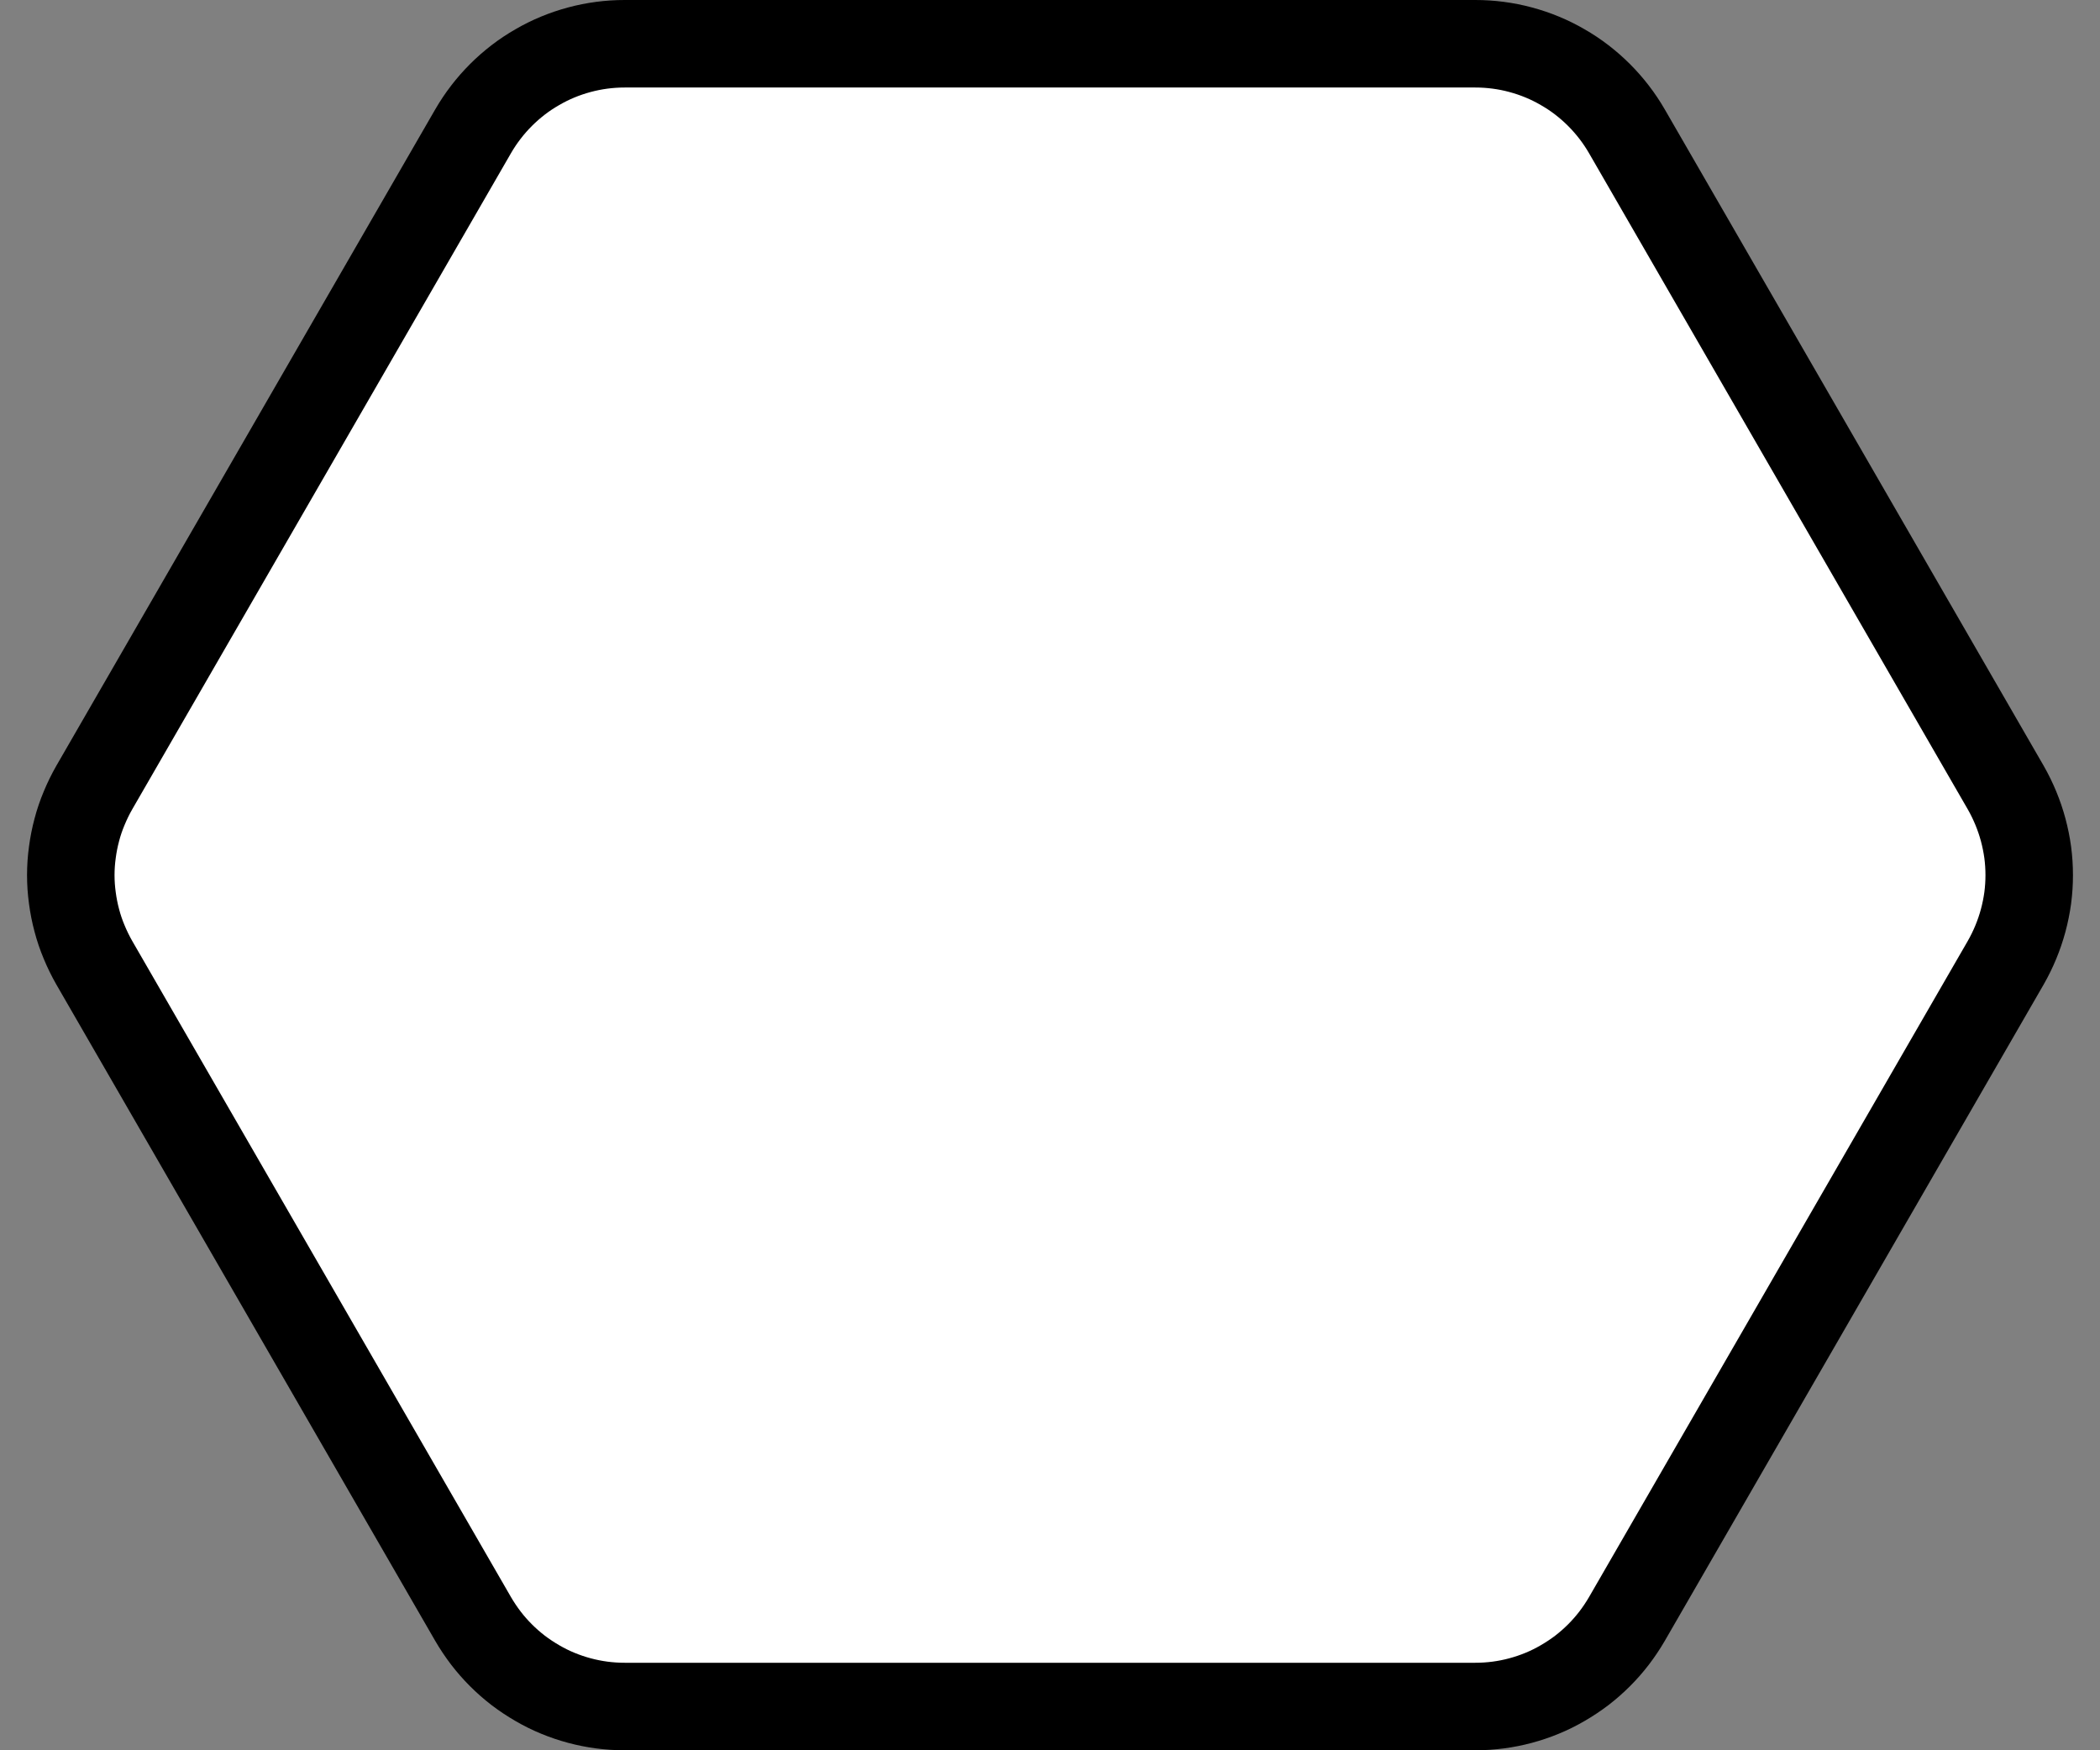
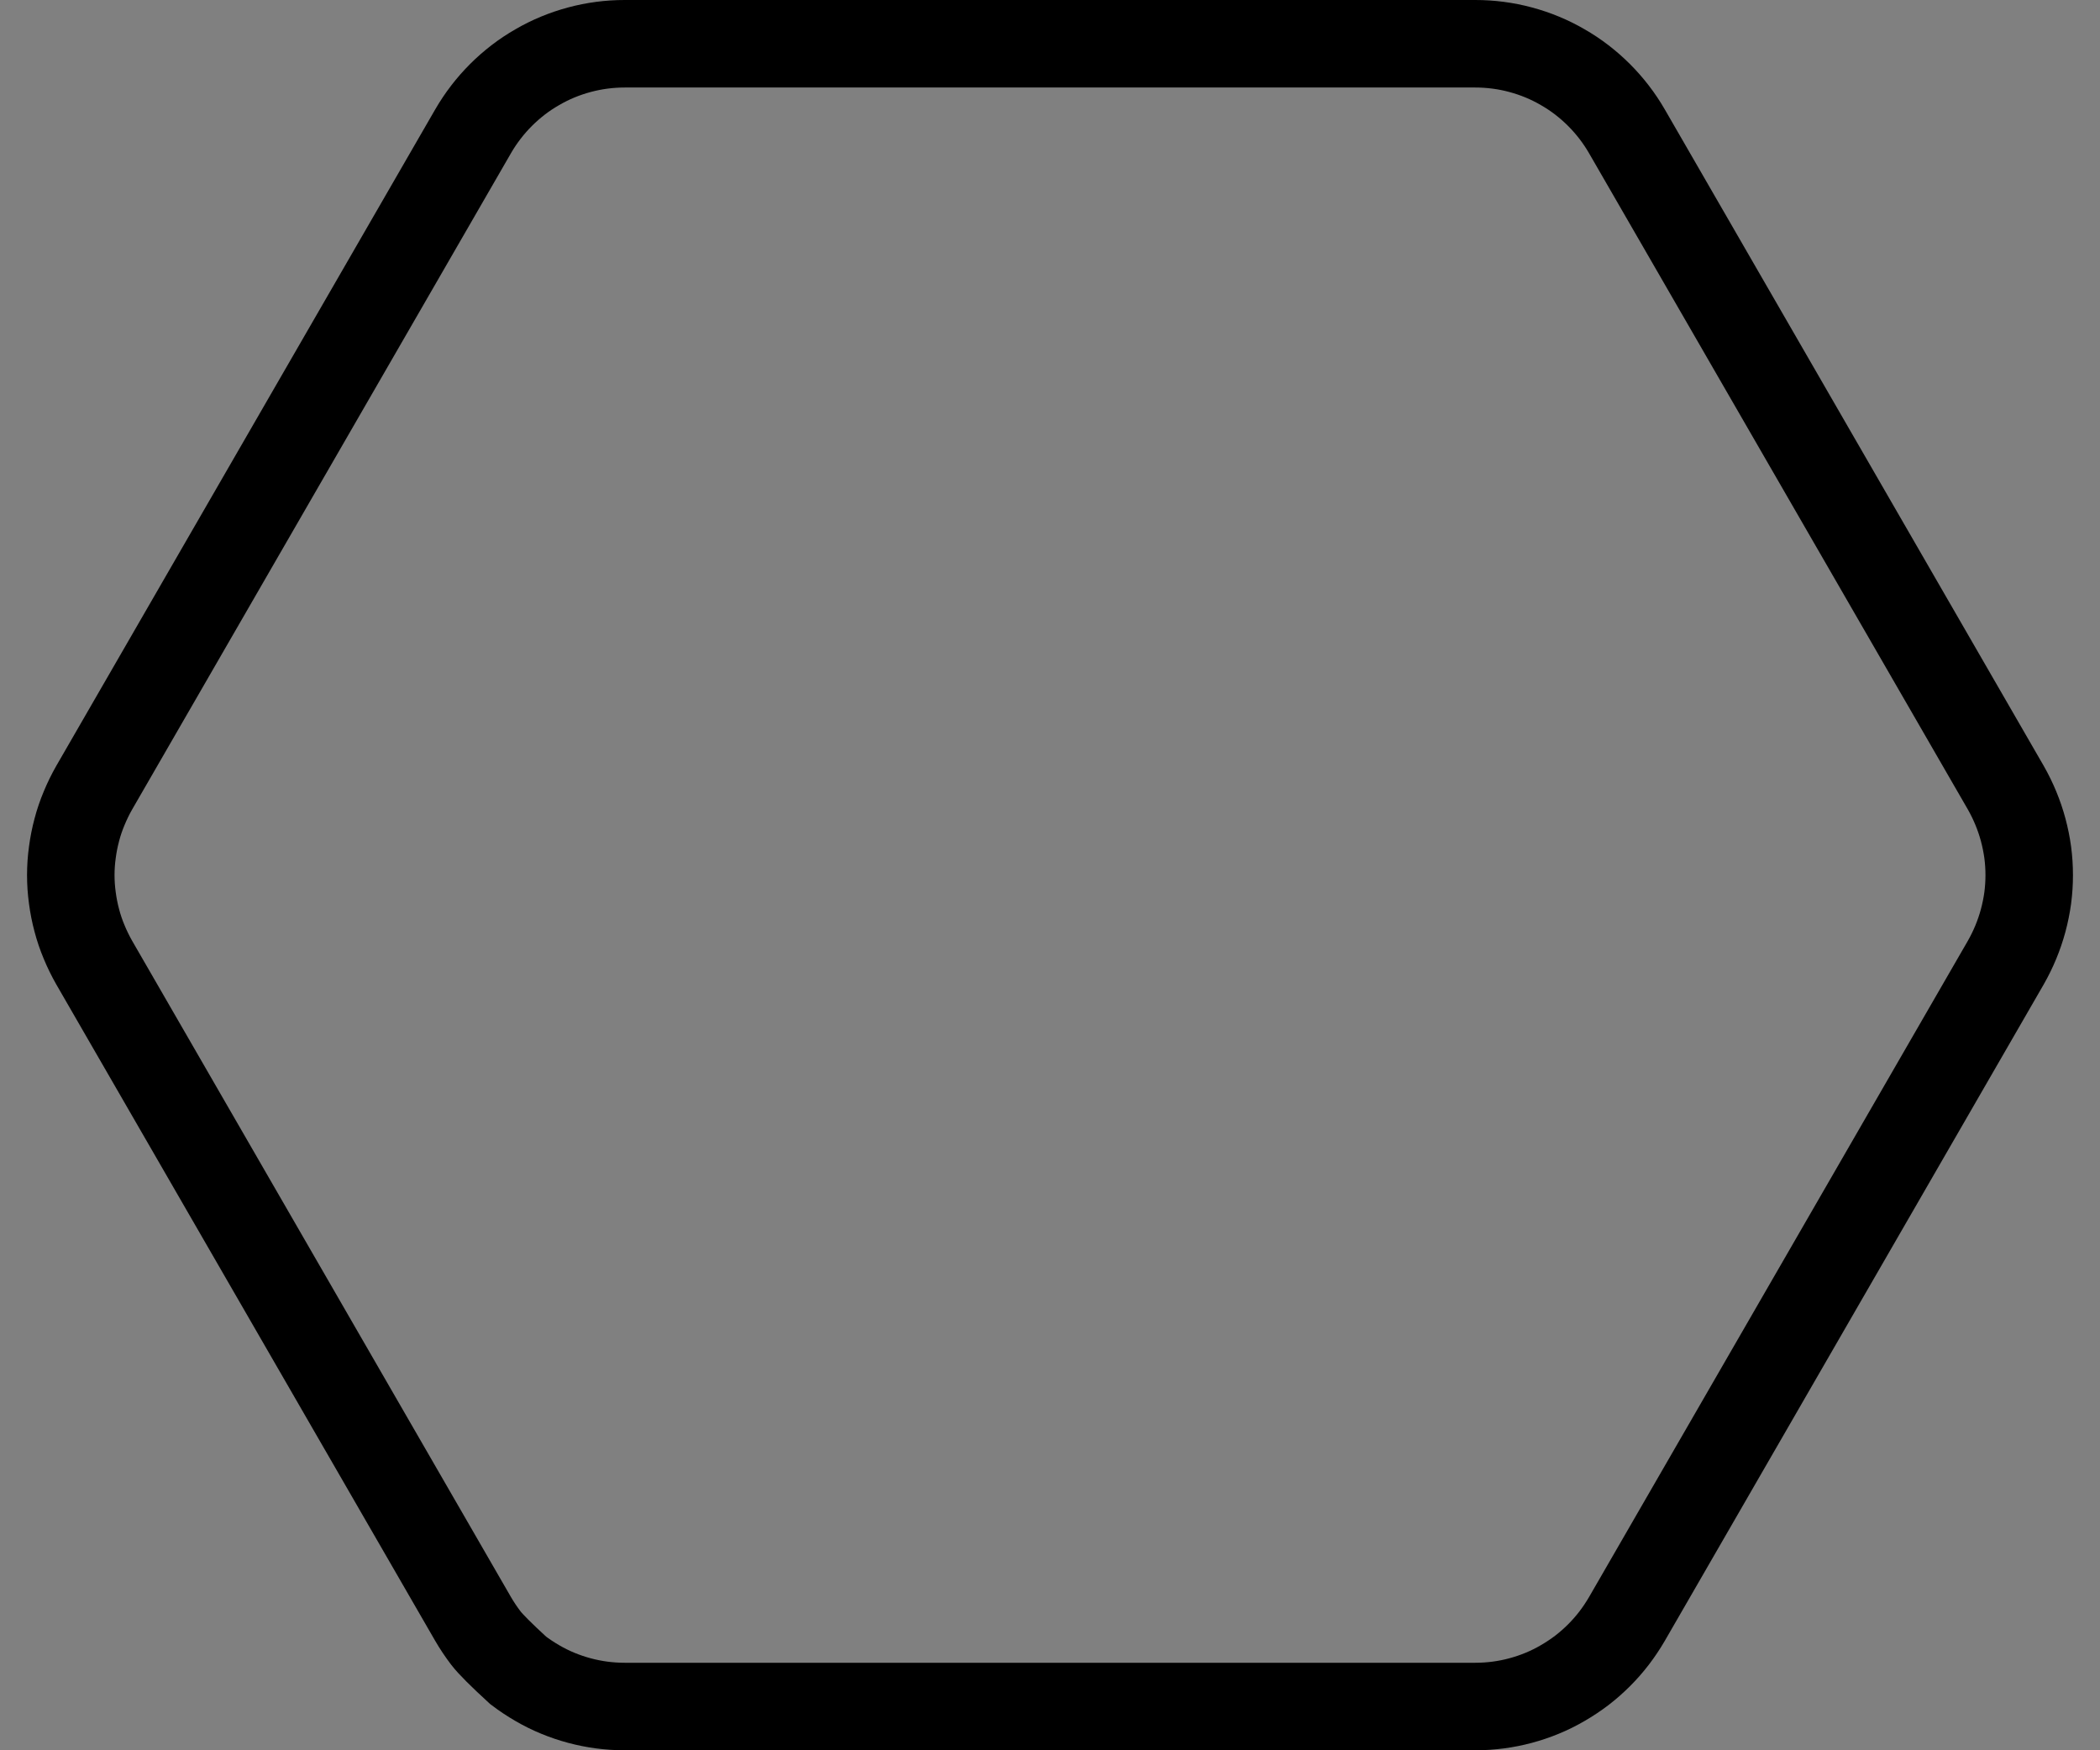
<svg xmlns="http://www.w3.org/2000/svg" width="24" height="20">
  <rect width="100%" height="100%" fill="#808080" stroke="none" />
-   <path fill="#FFF" d="M7.14 0.5L16.86 0.5Q16.992 0.5 17.122 0.517Q17.252 0.534 17.378 0.568Q17.505 0.602 17.626 0.652Q17.747 0.702 17.86 0.768Q17.974 0.833 18.078 0.913Q18.182 0.993 18.275 1.086Q18.367 1.178 18.447 1.282Q18.527 1.386 18.593 1.5L22.923 9Q22.988 9.114 23.038 9.235Q23.088 9.356 23.122 9.482Q23.156 9.609 23.174 9.739Q23.191 9.869 23.191 10Q23.191 10.131 23.174 10.261Q23.156 10.391 23.122 10.518Q23.088 10.644 23.038 10.765Q22.988 10.886 22.923 11L18.593 18.5Q18.527 18.613 18.447 18.718Q18.367 18.822 18.275 18.914Q18.182 19.007 18.078 19.087Q17.974 19.166 17.86 19.232Q17.747 19.298 17.626 19.348Q17.505 19.398 17.378 19.432Q17.252 19.466 17.122 19.483Q16.992 19.5 16.86 19.5L7.14 19.5Q7.008 19.5 6.878 19.483Q6.749 19.466 6.622 19.432Q6.495 19.398 6.374 19.348Q6.253 19.298 6.14 19.232Q6.026 19.166 5.922 19.087Q5.818 19.007 5.725 18.914Q5.633 18.822 5.553 18.718Q5.473 18.613 5.407 18.5L1.077 11Q1.012 10.886 0.962 10.765Q0.911 10.644 0.878 10.518Q0.844 10.391 0.827 10.261Q0.809 10.131 0.809 10Q0.809 9.869 0.827 9.739Q0.844 9.609 0.878 9.482Q0.911 9.356 0.962 9.235Q1.012 9.114 1.077 9L5.407 1.5Q5.473 1.386 5.553 1.282Q5.633 1.178 5.725 1.086Q5.818 0.993 5.922 0.913Q6.026 0.833 6.14 0.768Q6.253 0.702 6.374 0.652Q6.495 0.602 6.622 0.568Q6.749 0.534 6.878 0.517Q7.008 0.5 7.14 0.5Z" />
-   <path fill="none" stroke="#000" stroke-width="1" stroke-miterlimit="10" d="M7.14 0.5L16.86 0.5Q16.992 0.5 17.122 0.517Q17.252 0.534 17.378 0.568Q17.505 0.602 17.626 0.652Q17.747 0.702 17.86 0.768Q17.974 0.833 18.078 0.913Q18.182 0.993 18.275 1.086Q18.367 1.178 18.447 1.282Q18.527 1.386 18.593 1.5L22.923 9Q22.988 9.114 23.038 9.235Q23.088 9.356 23.122 9.482Q23.156 9.609 23.174 9.739Q23.191 9.869 23.191 10Q23.191 10.131 23.174 10.261Q23.156 10.391 23.122 10.518Q23.088 10.644 23.038 10.765Q22.988 10.886 22.923 11L18.593 18.5Q18.527 18.613 18.447 18.718Q18.367 18.822 18.275 18.914Q18.182 19.007 18.078 19.087Q17.974 19.166 17.86 19.232Q17.747 19.298 17.626 19.348Q17.505 19.398 17.378 19.432Q17.252 19.466 17.122 19.483Q16.992 19.5 16.86 19.5L7.14 19.5Q7.008 19.5 6.878 19.483Q6.749 19.466 6.622 19.432Q6.495 19.398 6.374 19.348Q6.253 19.298 6.14 19.232Q6.026 19.166 5.922 19.087Q5.818 19.007 5.725 18.914Q5.633 18.822 5.553 18.718Q5.473 18.613 5.407 18.5L1.077 11Q1.012 10.886 0.962 10.765Q0.911 10.644 0.878 10.518Q0.844 10.391 0.827 10.261Q0.809 10.131 0.809 10Q0.809 9.869 0.827 9.739Q0.844 9.609 0.878 9.482Q0.911 9.356 0.962 9.235Q1.012 9.114 1.077 9L5.407 1.5Q5.473 1.386 5.553 1.282Q5.633 1.178 5.725 1.086Q5.818 0.993 5.922 0.913Q6.026 0.833 6.14 0.768Q6.253 0.702 6.374 0.652Q6.495 0.602 6.622 0.568Q6.749 0.534 6.878 0.517Q7.008 0.5 7.14 0.5Z" />
+   <path fill="none" stroke="#000" stroke-width="1" stroke-miterlimit="10" d="M7.14 0.5L16.86 0.5Q16.992 0.5 17.122 0.517Q17.252 0.534 17.378 0.568Q17.505 0.602 17.626 0.652Q17.747 0.702 17.86 0.768Q17.974 0.833 18.078 0.913Q18.182 0.993 18.275 1.086Q18.367 1.178 18.447 1.282Q18.527 1.386 18.593 1.5L22.923 9Q22.988 9.114 23.038 9.235Q23.088 9.356 23.122 9.482Q23.156 9.609 23.174 9.739Q23.191 9.869 23.191 10Q23.191 10.131 23.174 10.261Q23.156 10.391 23.122 10.518Q23.088 10.644 23.038 10.765Q22.988 10.886 22.923 11L18.593 18.5Q18.527 18.613 18.447 18.718Q18.367 18.822 18.275 18.914Q18.182 19.007 18.078 19.087Q17.974 19.166 17.86 19.232Q17.747 19.298 17.626 19.348Q17.505 19.398 17.378 19.432Q17.252 19.466 17.122 19.483Q16.992 19.5 16.86 19.5L7.14 19.5Q7.008 19.5 6.878 19.483Q6.749 19.466 6.622 19.432Q6.495 19.398 6.374 19.348Q6.253 19.298 6.14 19.232Q6.026 19.166 5.922 19.087Q5.633 18.822 5.553 18.718Q5.473 18.613 5.407 18.5L1.077 11Q1.012 10.886 0.962 10.765Q0.911 10.644 0.878 10.518Q0.844 10.391 0.827 10.261Q0.809 10.131 0.809 10Q0.809 9.869 0.827 9.739Q0.844 9.609 0.878 9.482Q0.911 9.356 0.962 9.235Q1.012 9.114 1.077 9L5.407 1.5Q5.473 1.386 5.553 1.282Q5.633 1.178 5.725 1.086Q5.818 0.993 5.922 0.913Q6.026 0.833 6.14 0.768Q6.253 0.702 6.374 0.652Q6.495 0.602 6.622 0.568Q6.749 0.534 6.878 0.517Q7.008 0.5 7.14 0.5Z" />
</svg>